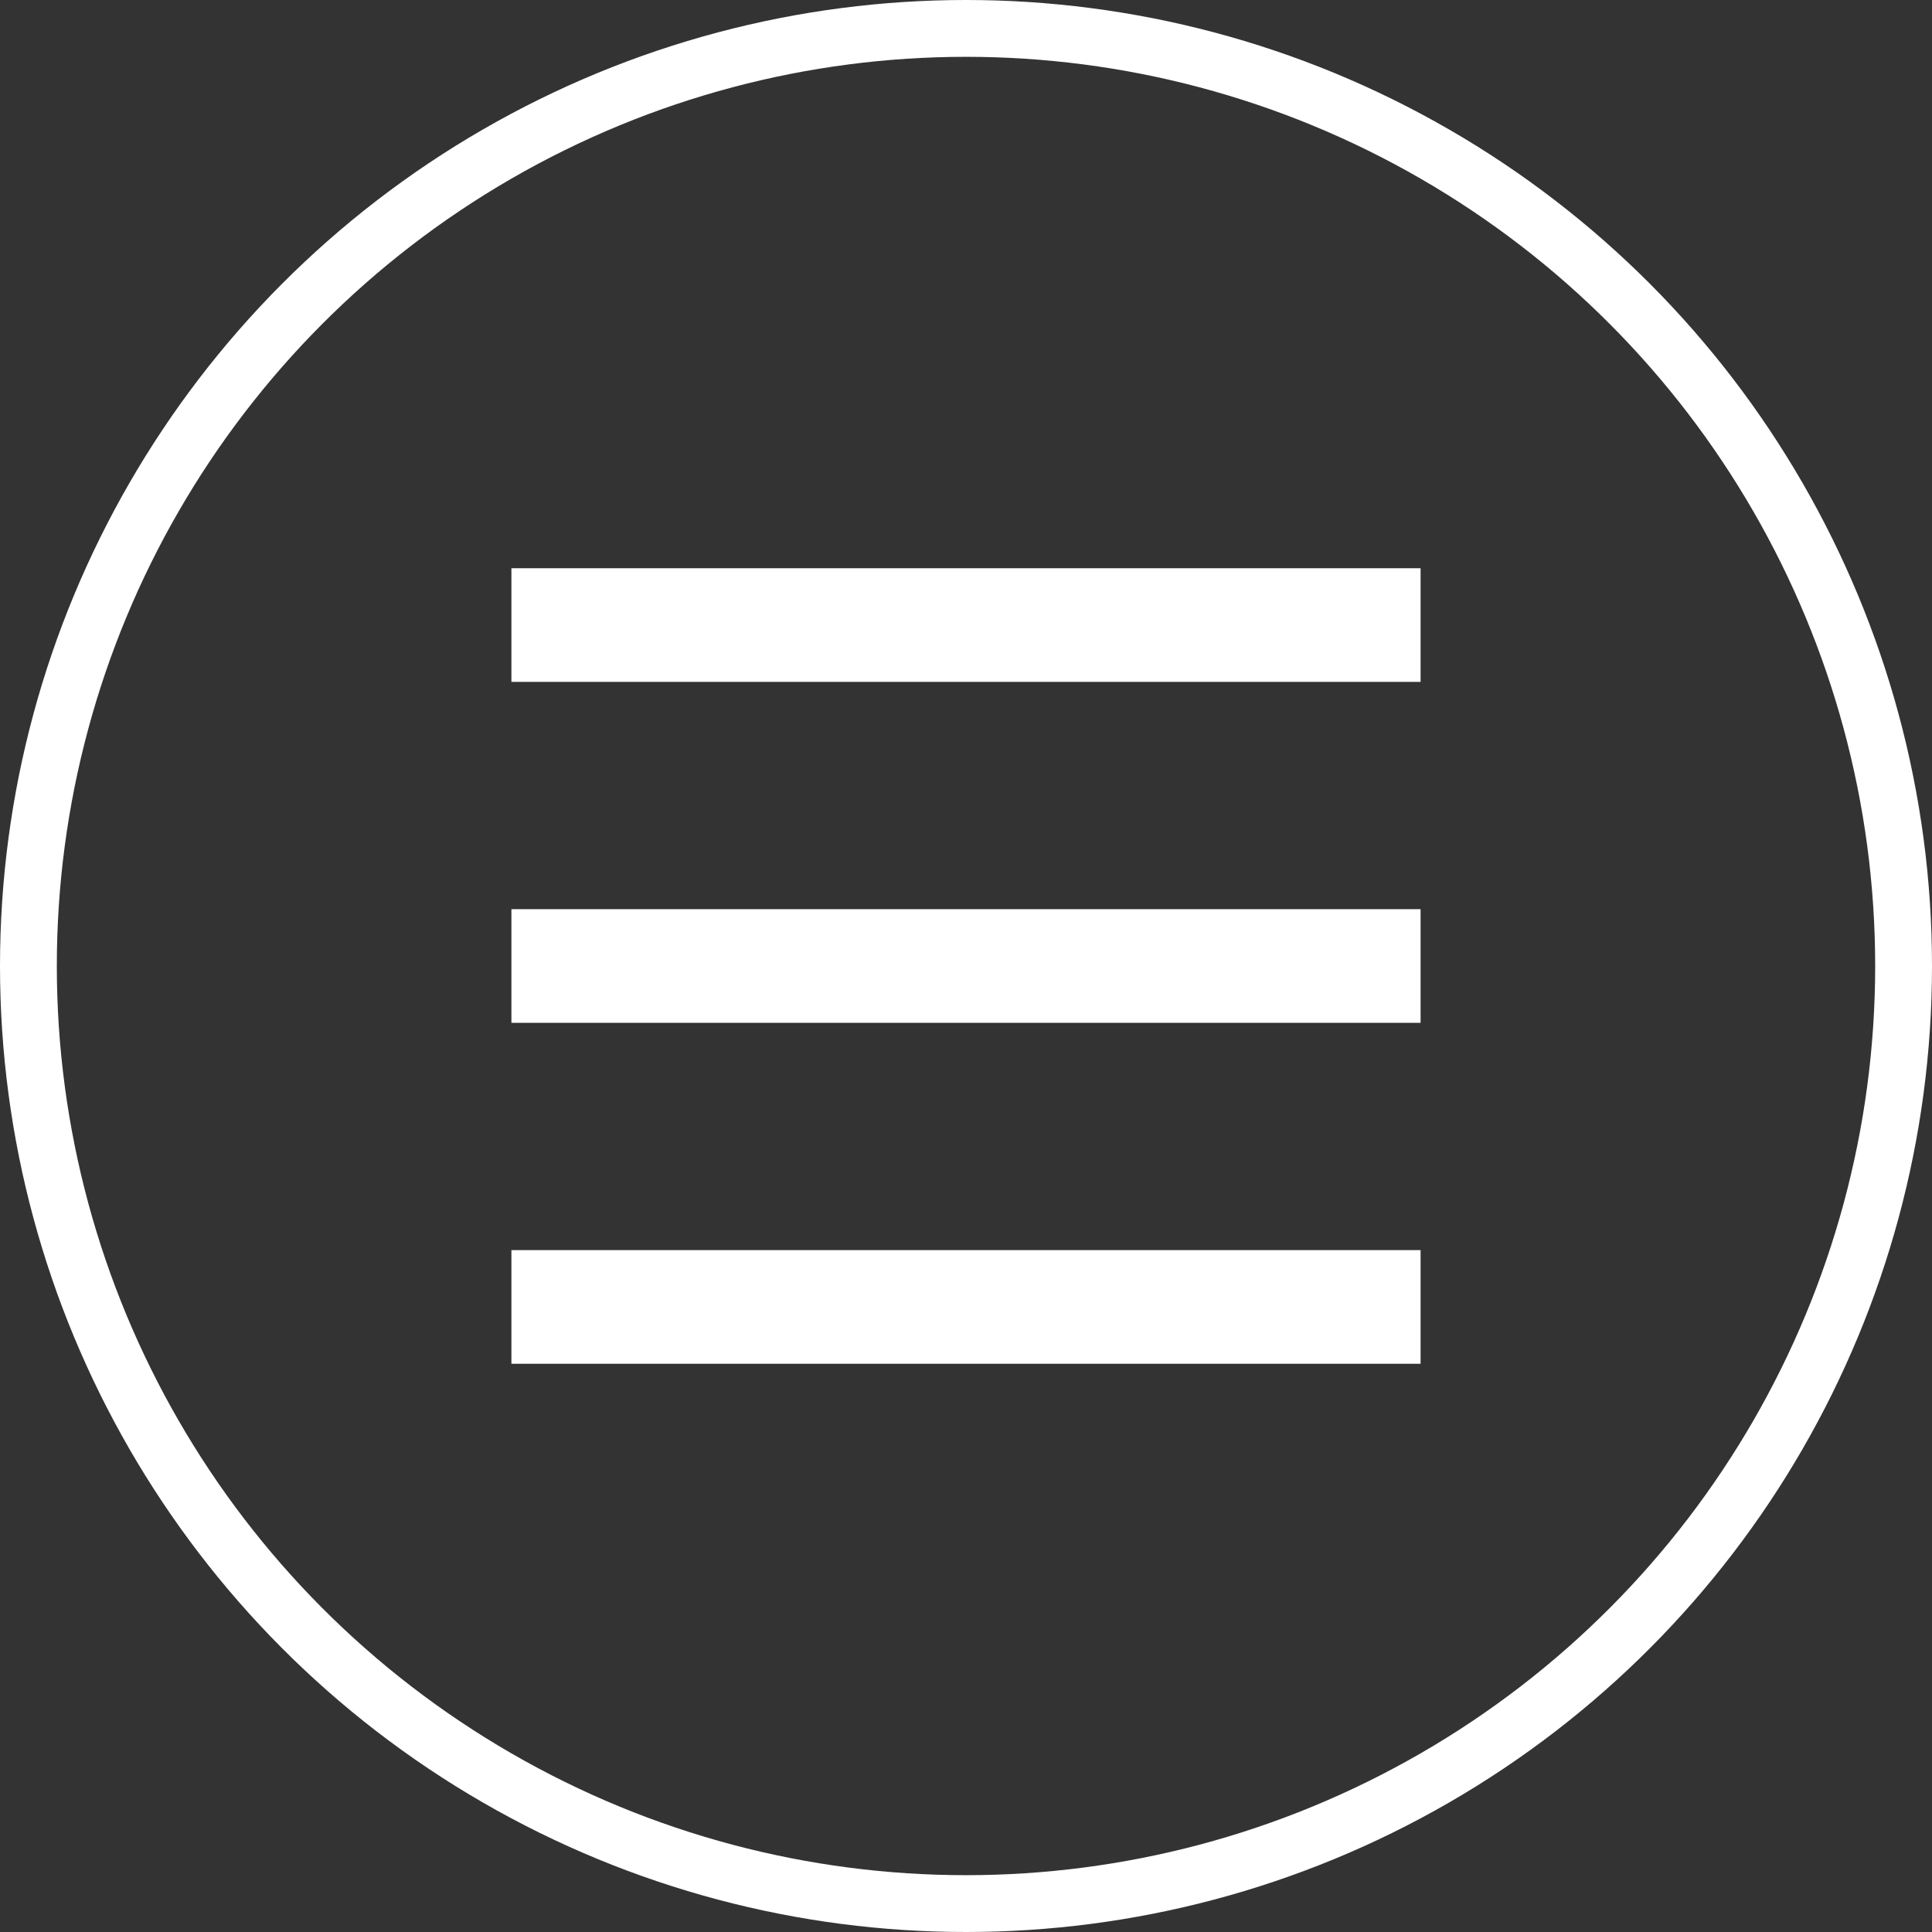
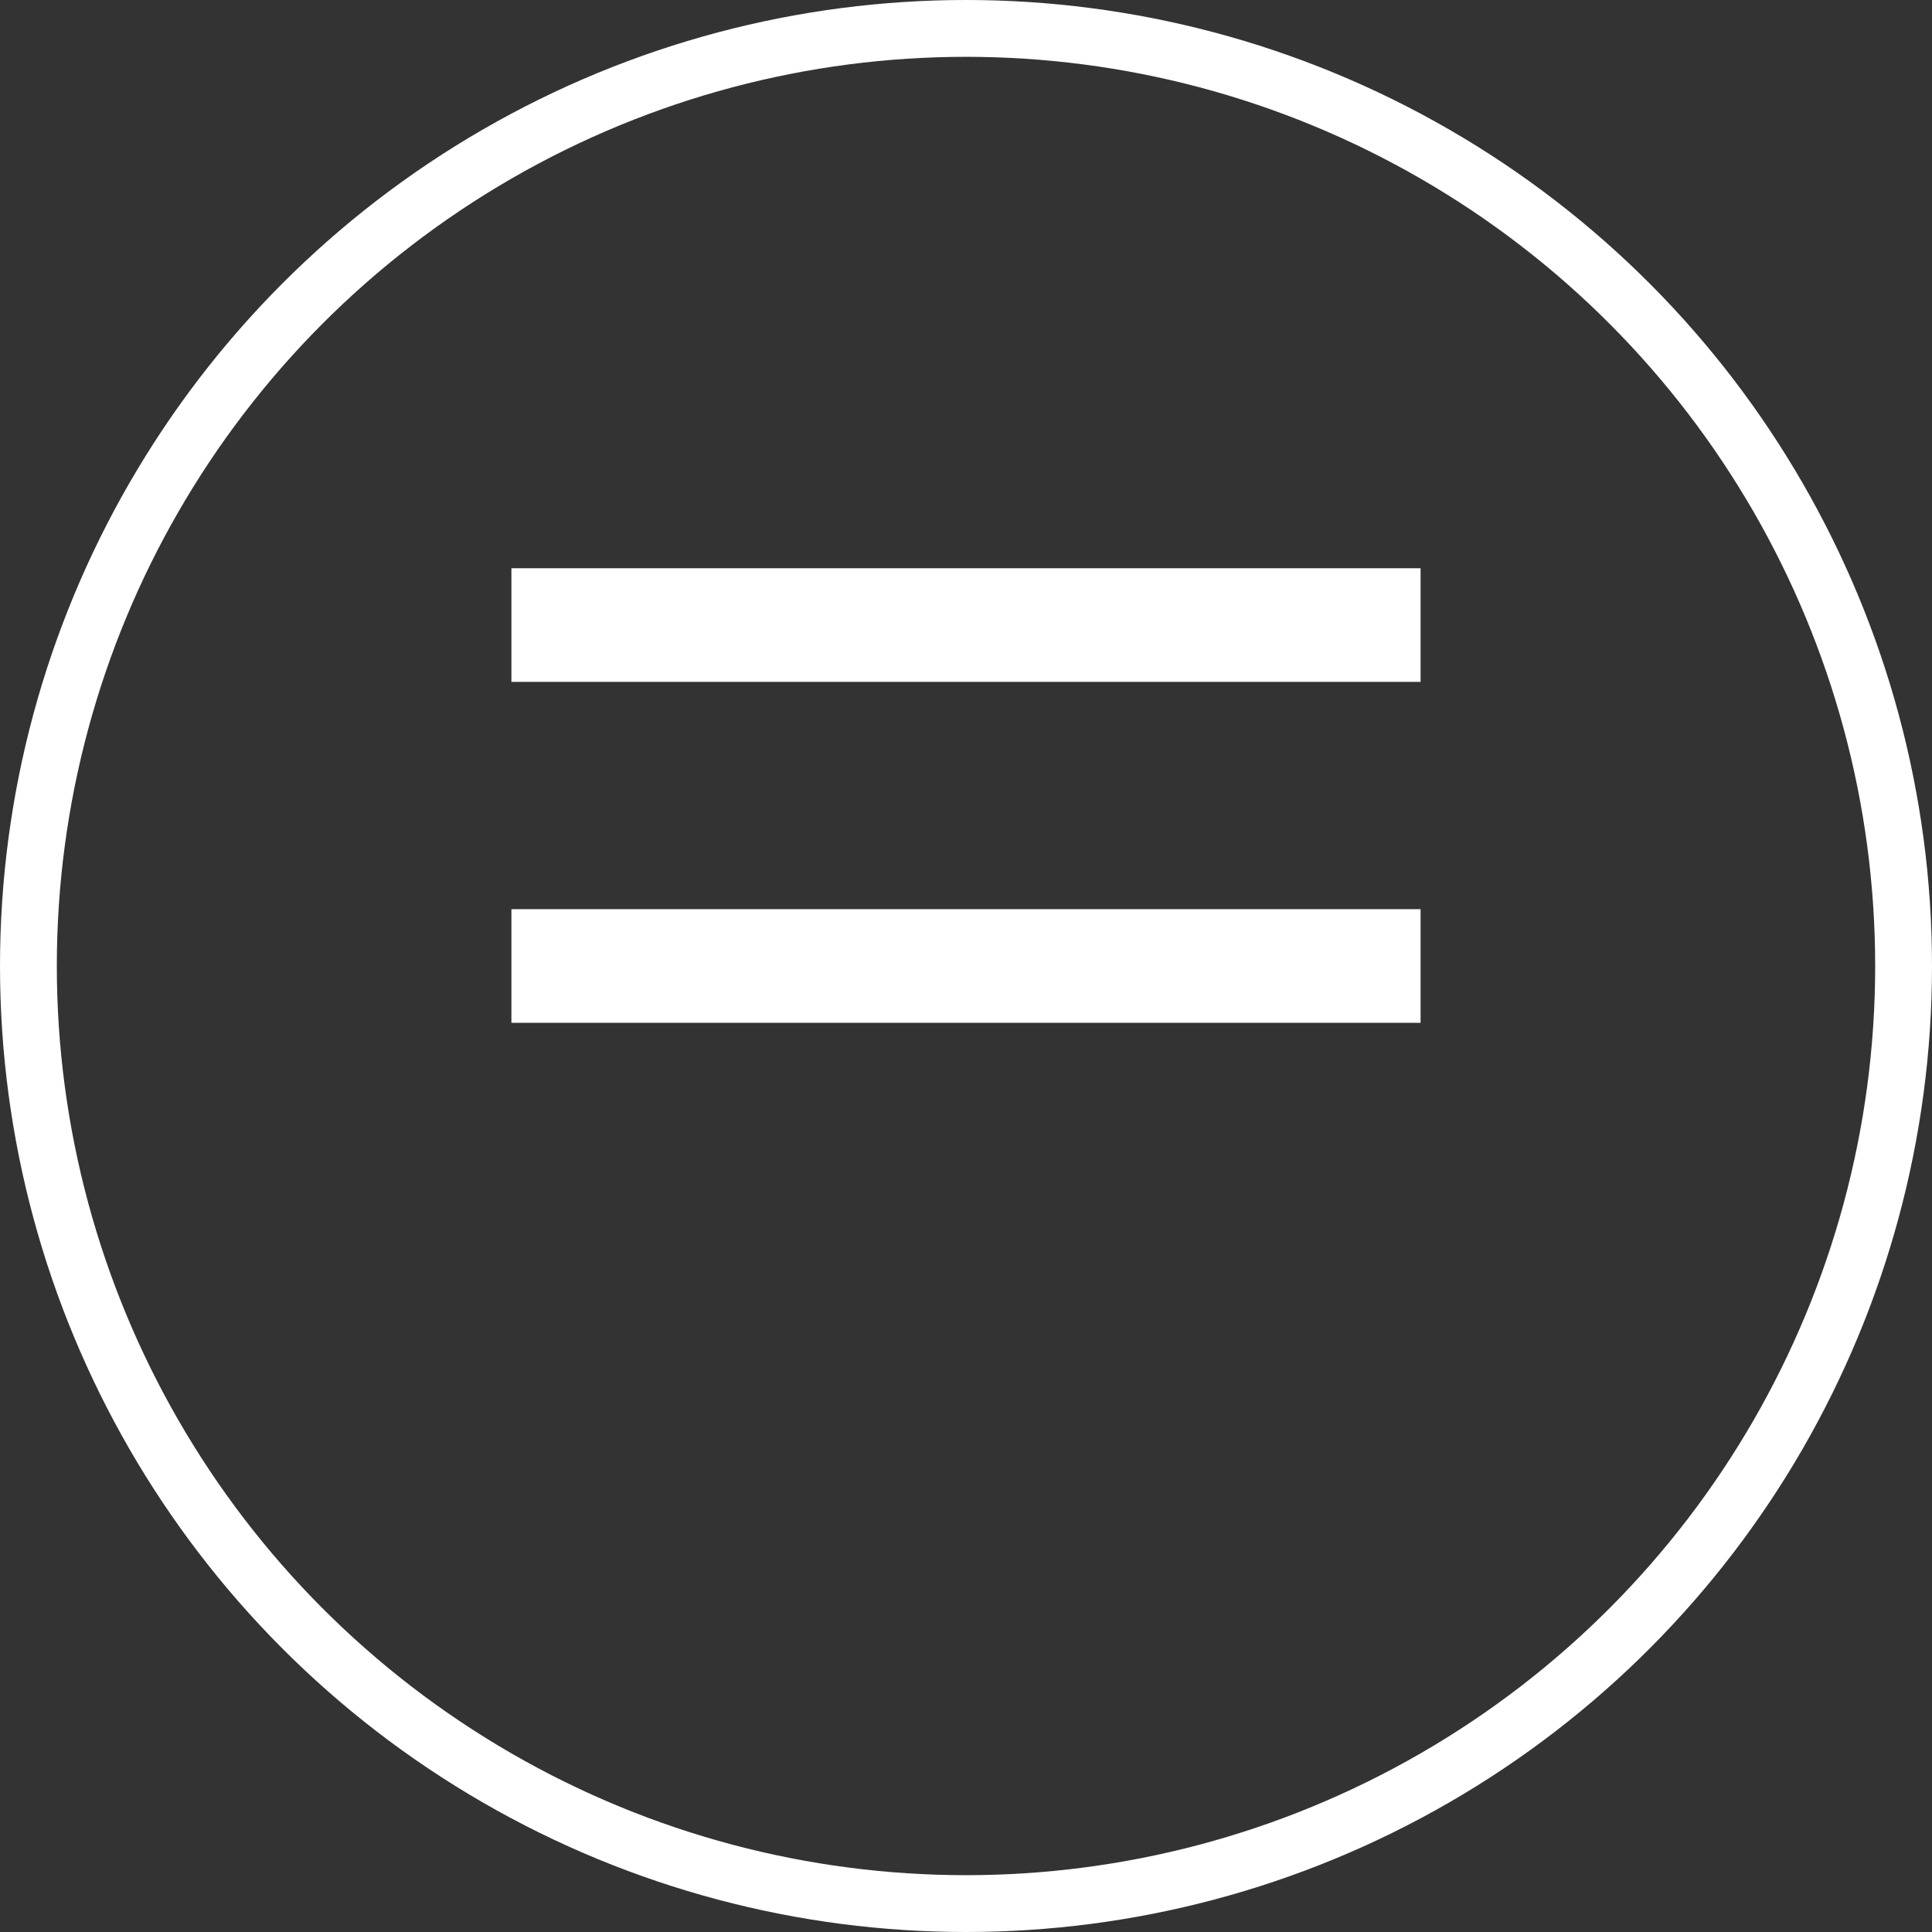
<svg xmlns="http://www.w3.org/2000/svg" width="34" height="34" viewBox="0 0 34 34" fill="none">
  <rect x="0" y="0" width="34" height="34" fill="#333333" stroke="none" />
  <g id="Group 47">
    <g id="Group 46">
-       <line id="Line 6" x1="9" y1="23" x2="25" y2="23" stroke="white" stroke-width="2" />
      <line id="Line 7" x1="9" y1="17" x2="25" y2="17" stroke="white" stroke-width="2" />
      <line id="Line 8" x1="9" y1="11" x2="25" y2="11" stroke="white" stroke-width="2" />
    </g>
    <circle id="Ellipse 19" cx="17" cy="17" r="16.5" stroke="white" />
  </g>
</svg>